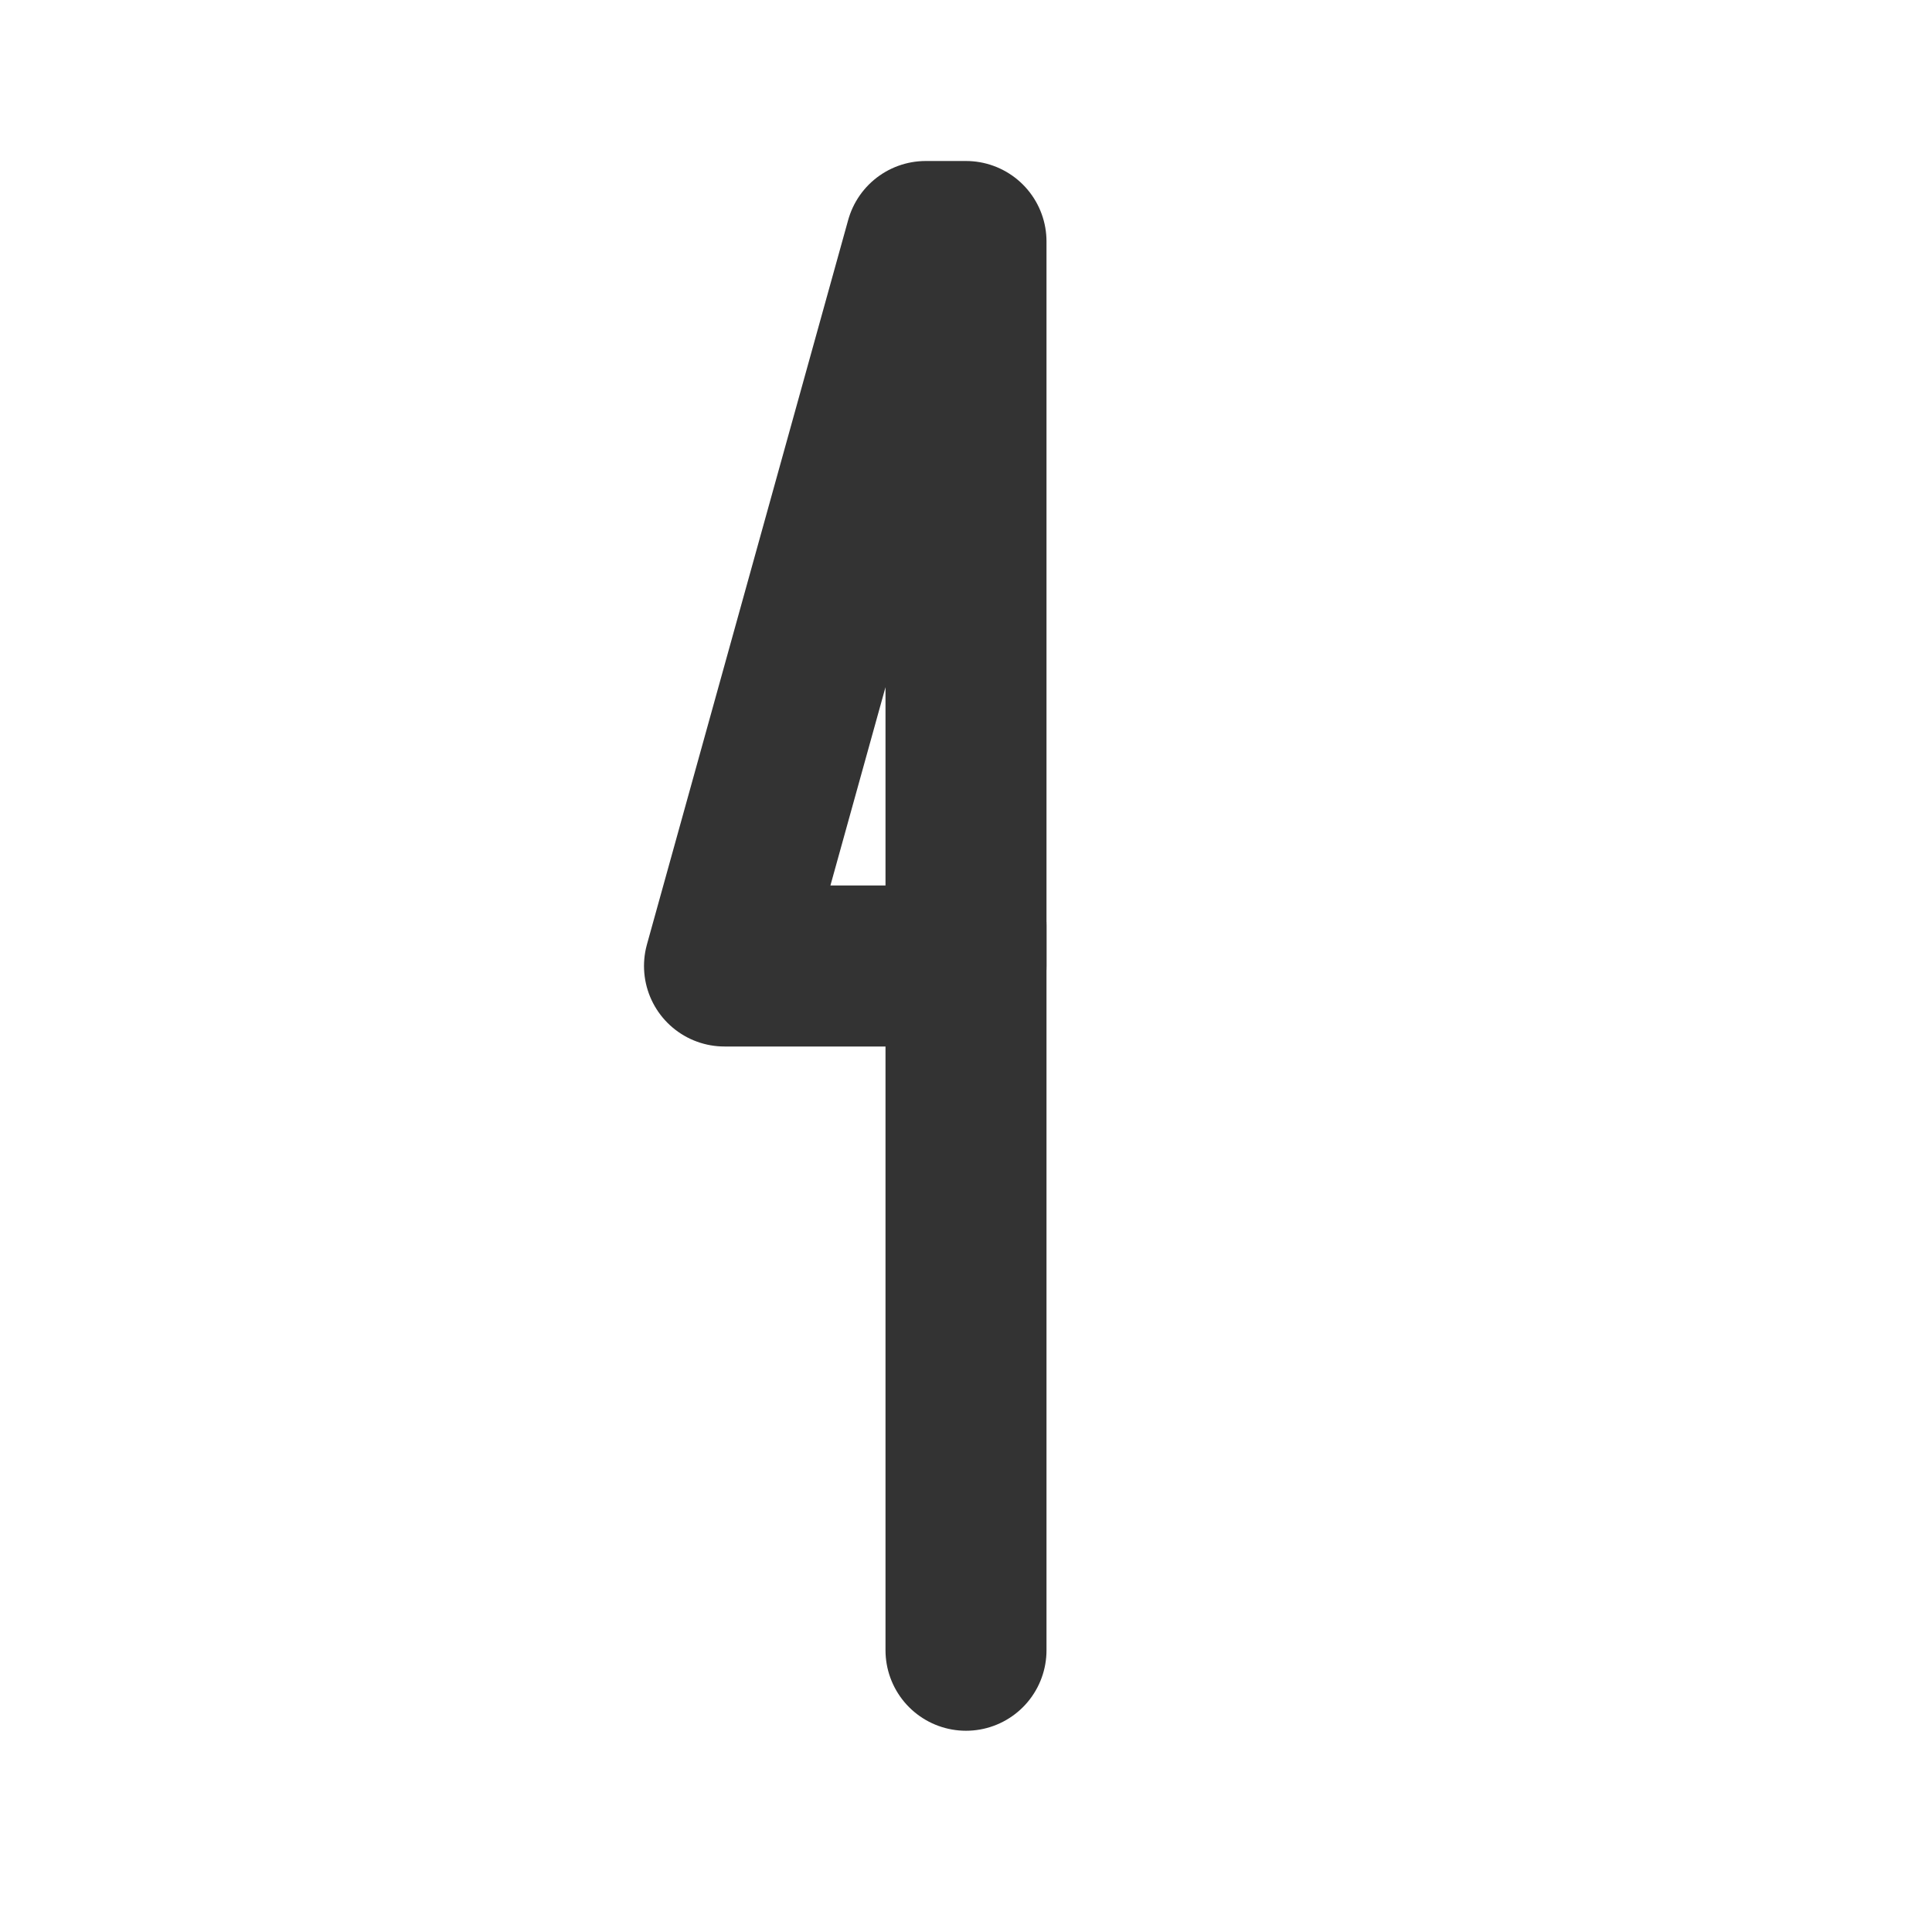
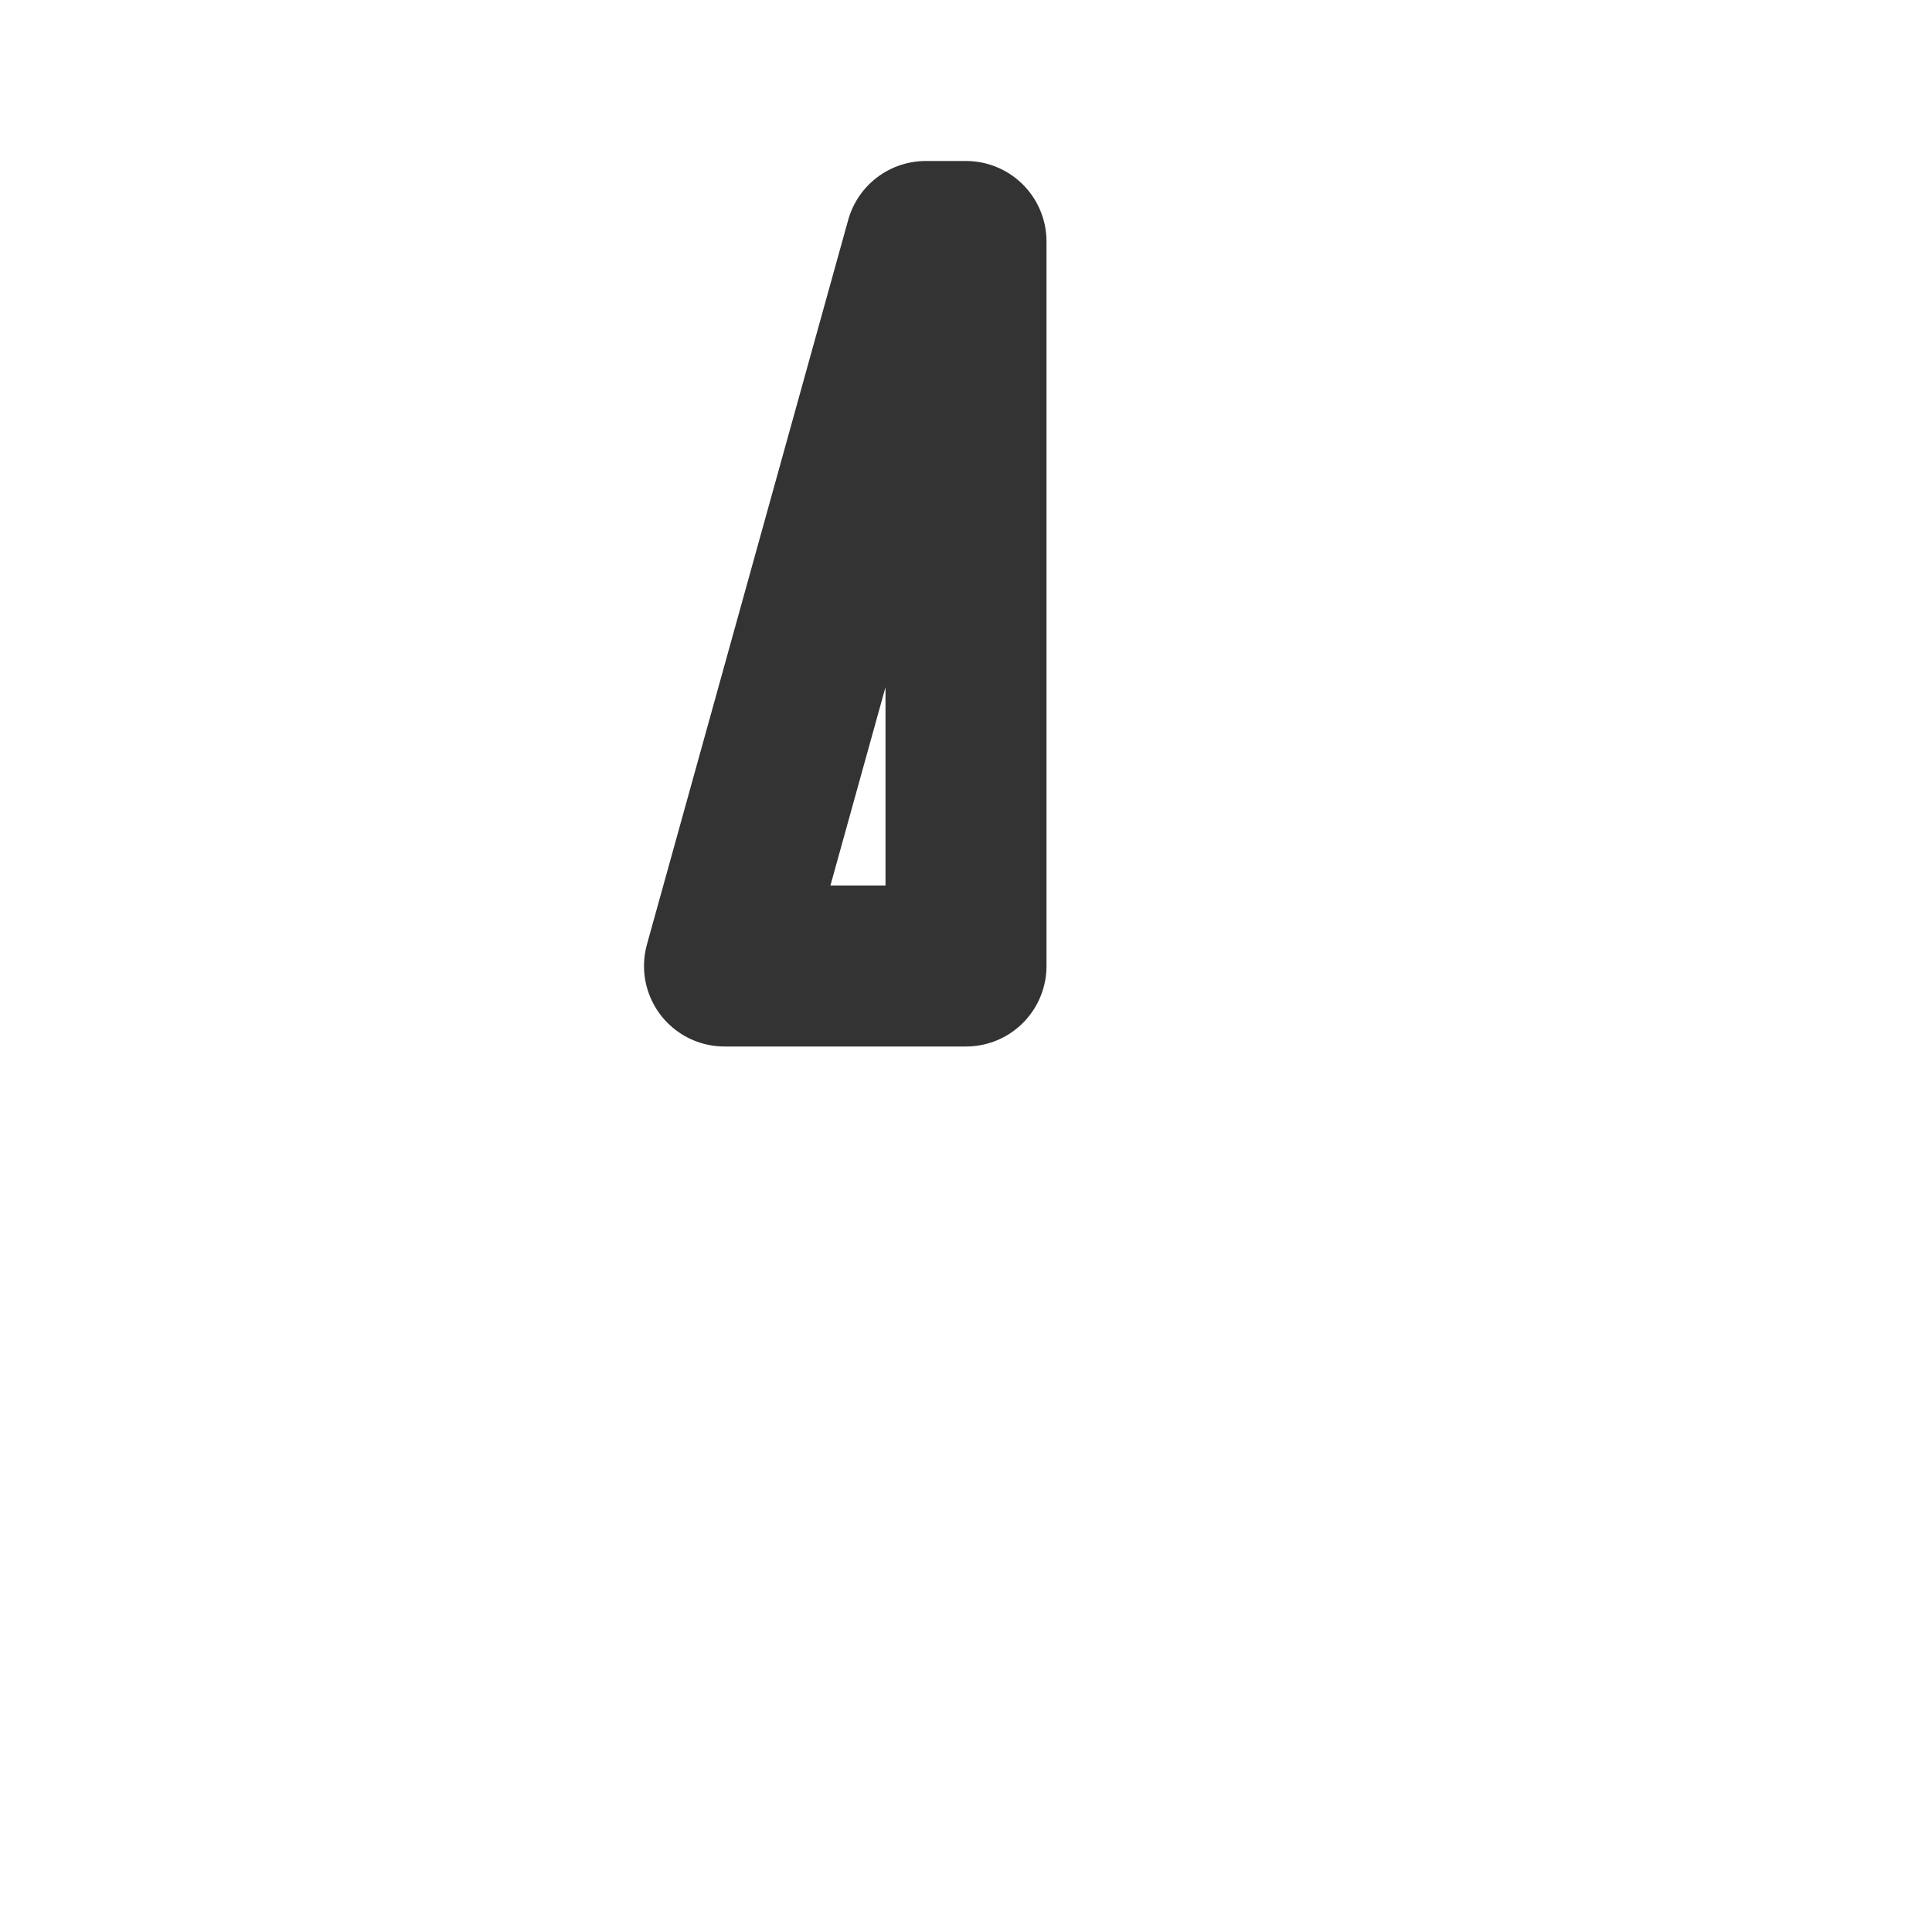
<svg xmlns="http://www.w3.org/2000/svg" width="800px" height="800px" viewBox="0 0 24 24" fill="none">
  <path d="M11.5 3H12V12H9L11.5 3Z" stroke="#333333" stroke-width="2" stroke-linecap="round" stroke-linejoin="round" />
-   <path d="M12 11.5V20.5" stroke="#333333" stroke-width="2" stroke-linecap="round" stroke-linejoin="round" />
</svg>